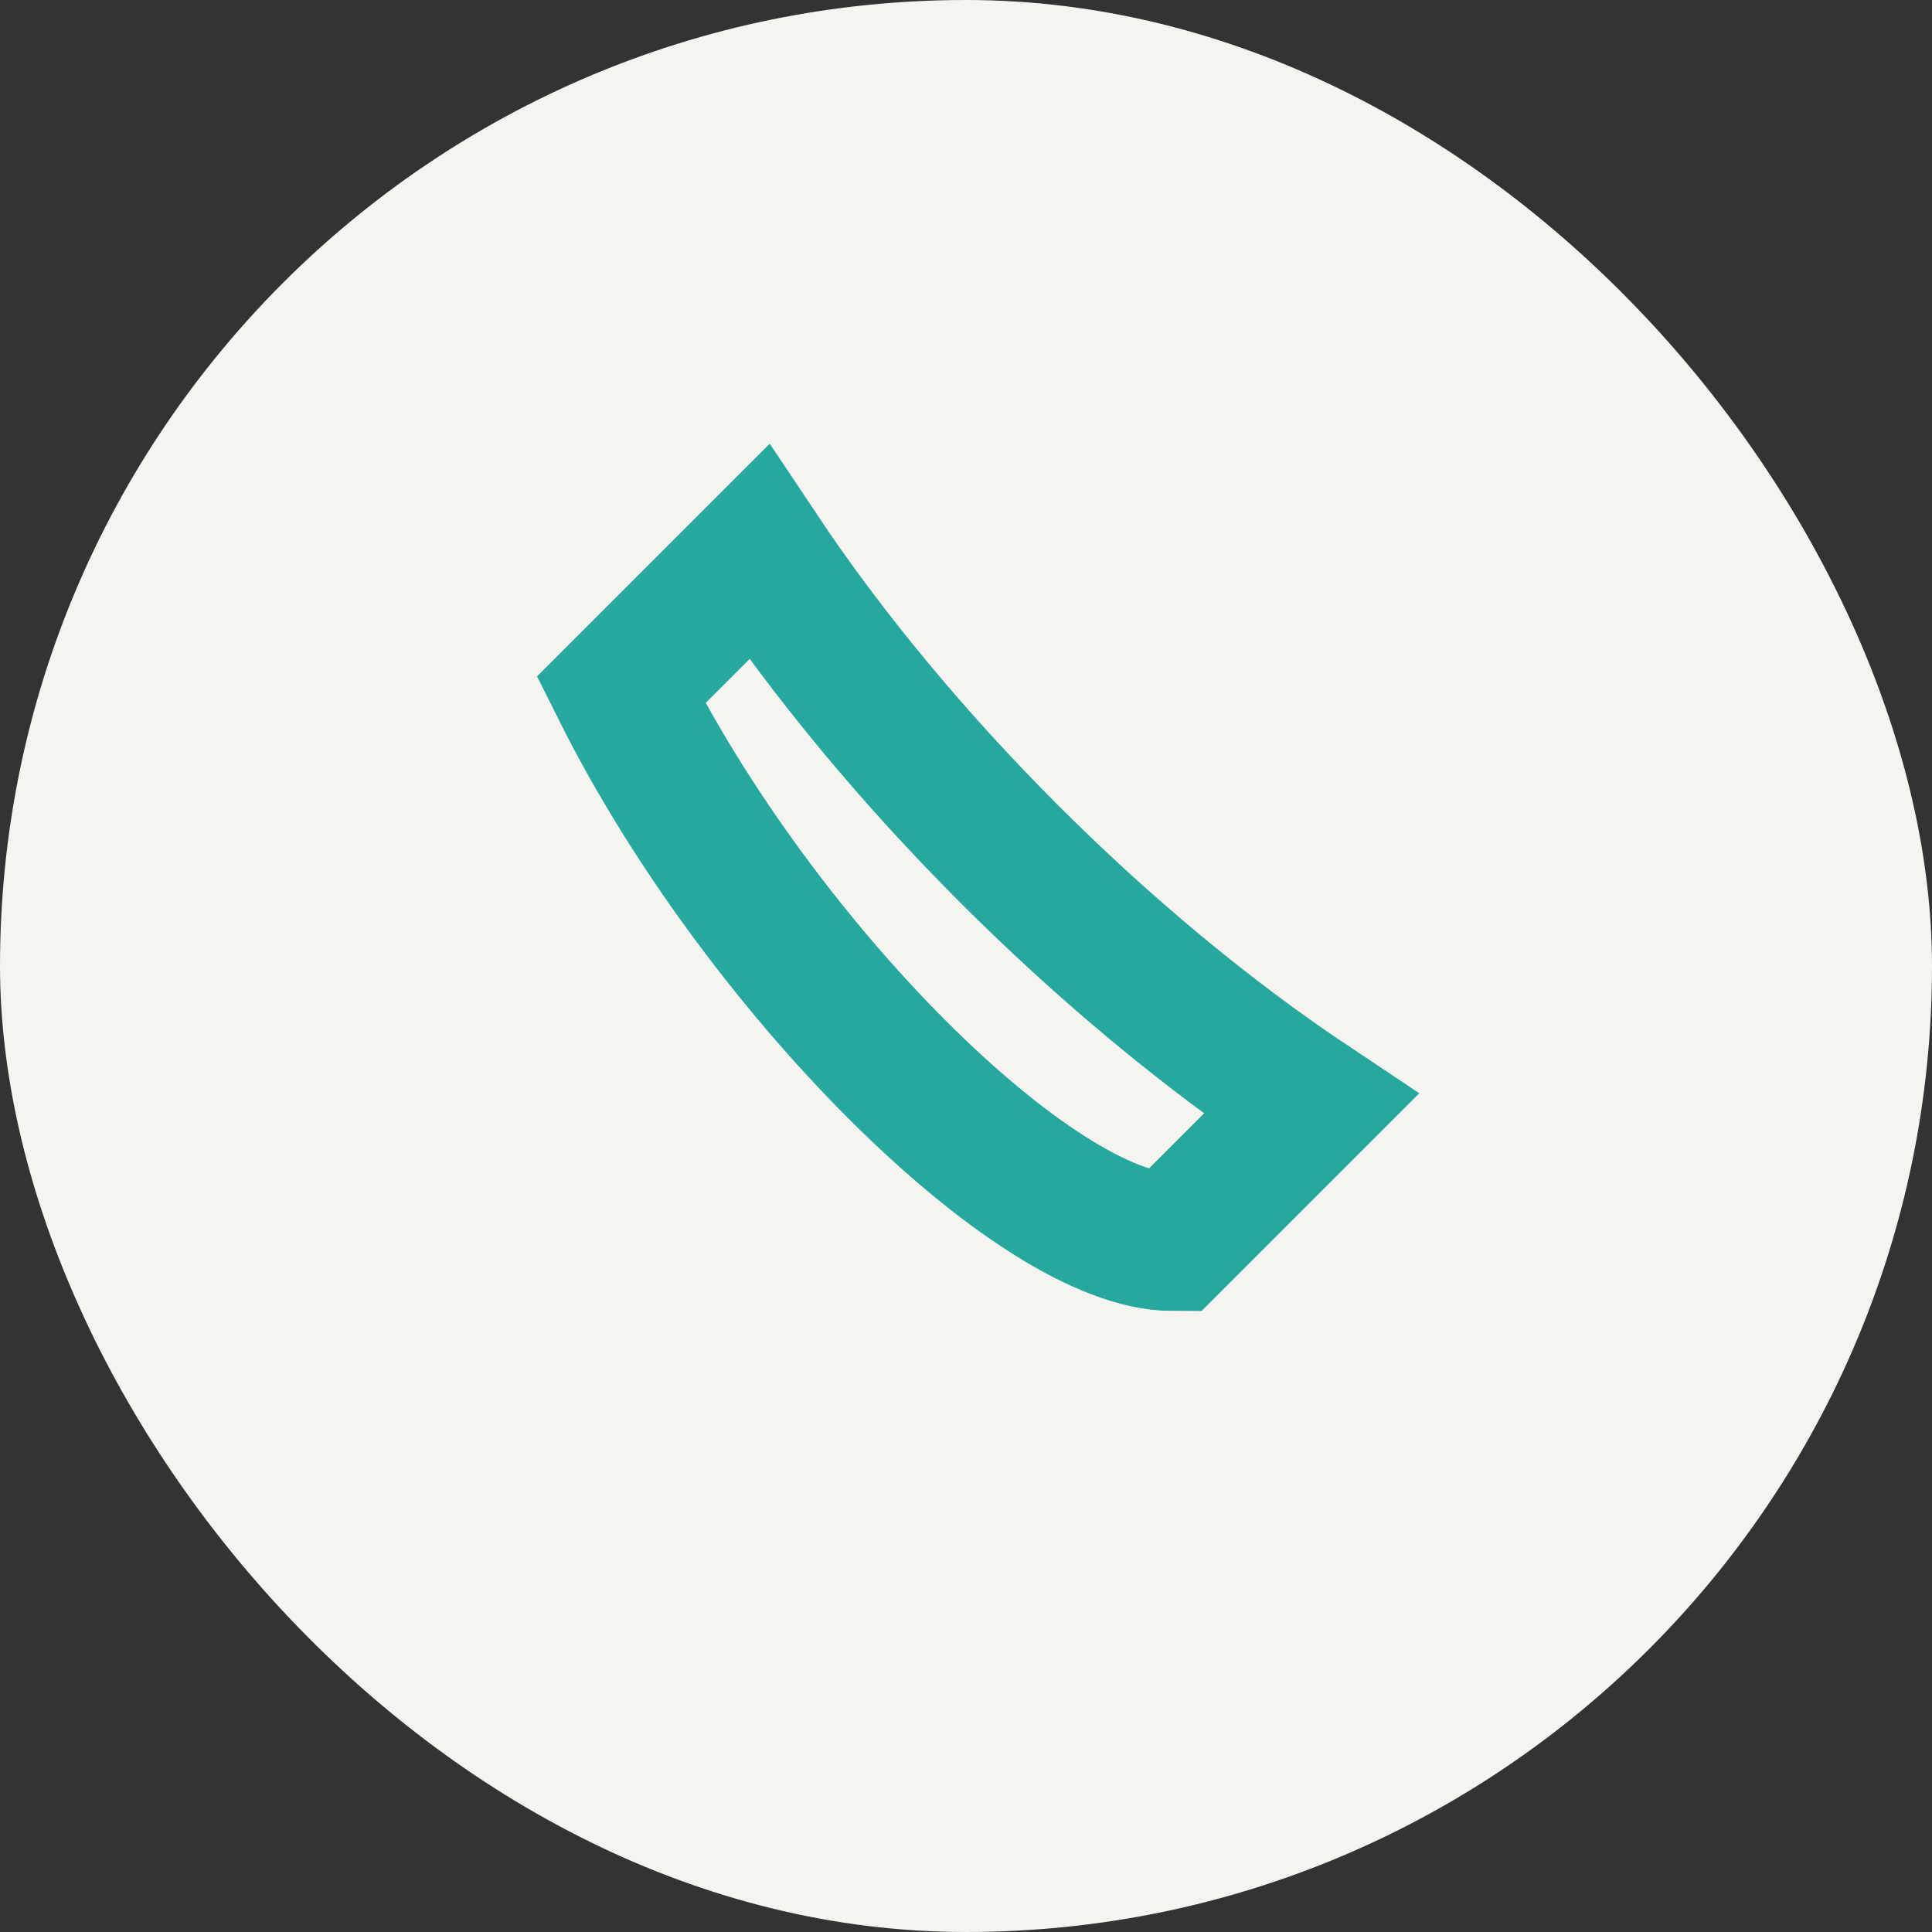
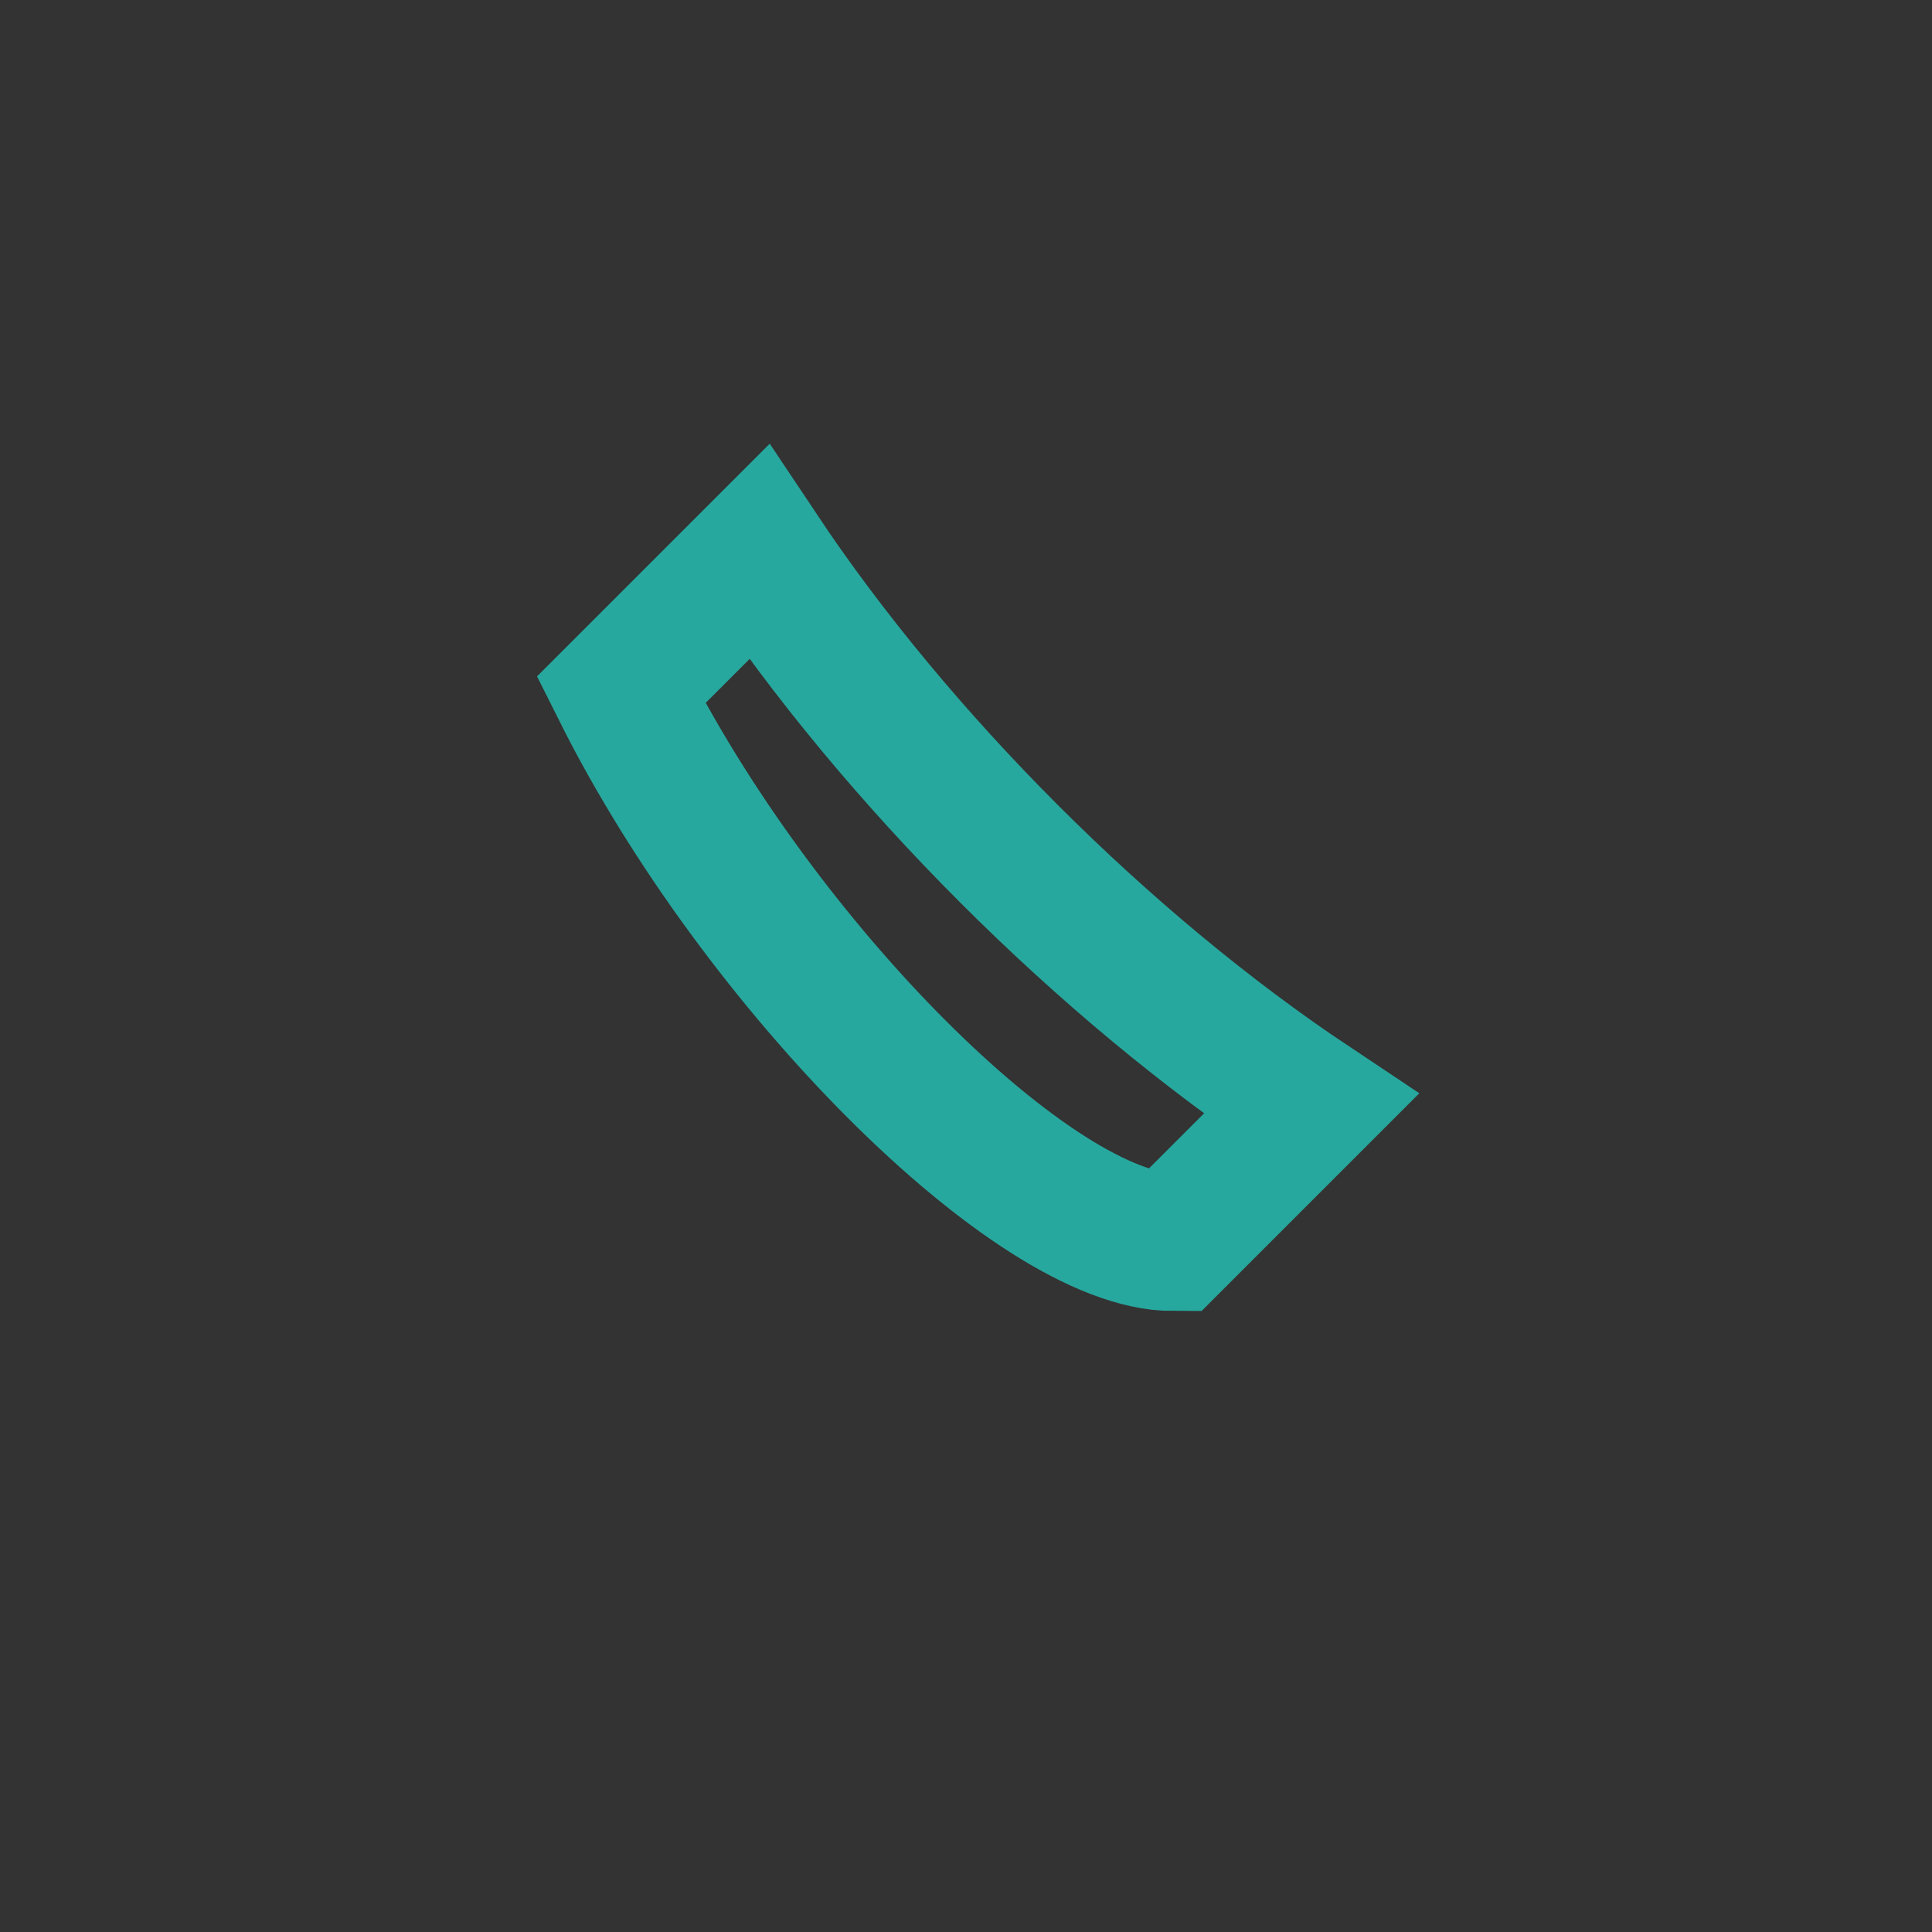
<svg xmlns="http://www.w3.org/2000/svg" width="28" height="28" viewBox="0 0 28 28">
  <rect x="0" y="0" width="28" height="28" fill="#333333" stroke="none" />
-   <rect width="28" height="28" rx="14" fill="#F6F4F1" />
  <path d="M9 10l2-2c2 3 5 6 8 8l-2 2c-2 0-6-4-8-8z" fill="none" stroke="#27A89E" stroke-width="2" />
</svg>